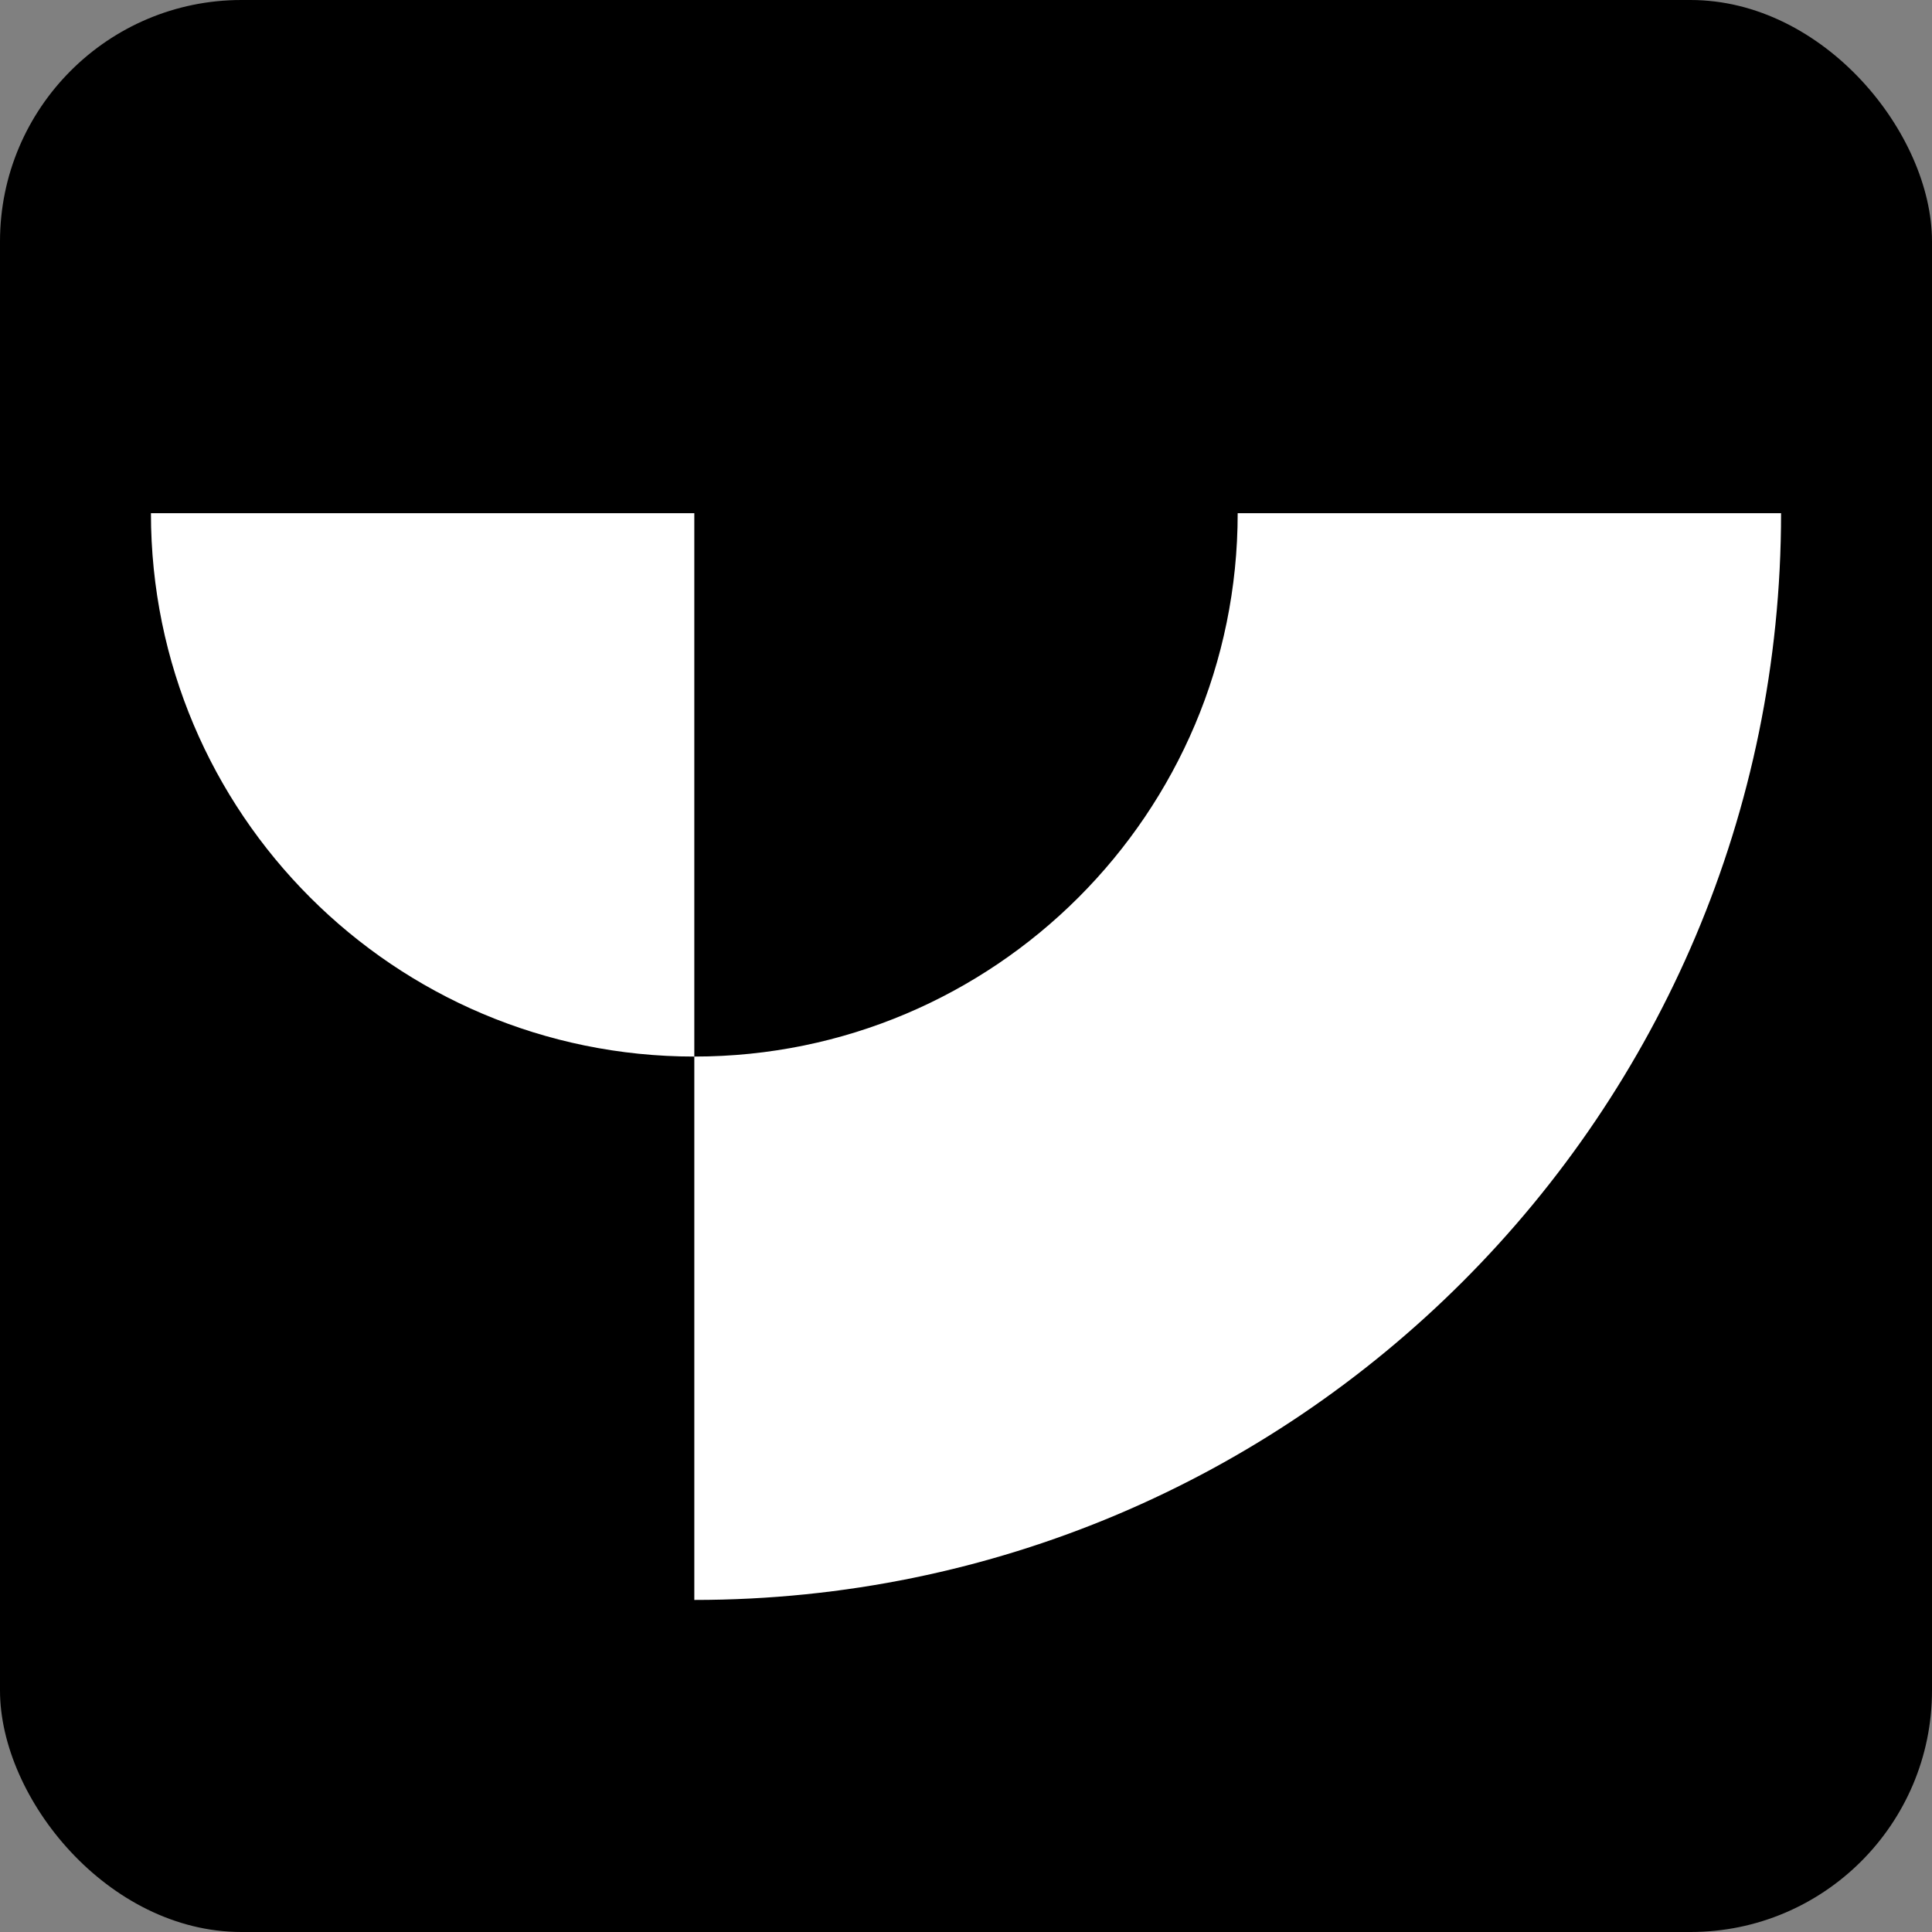
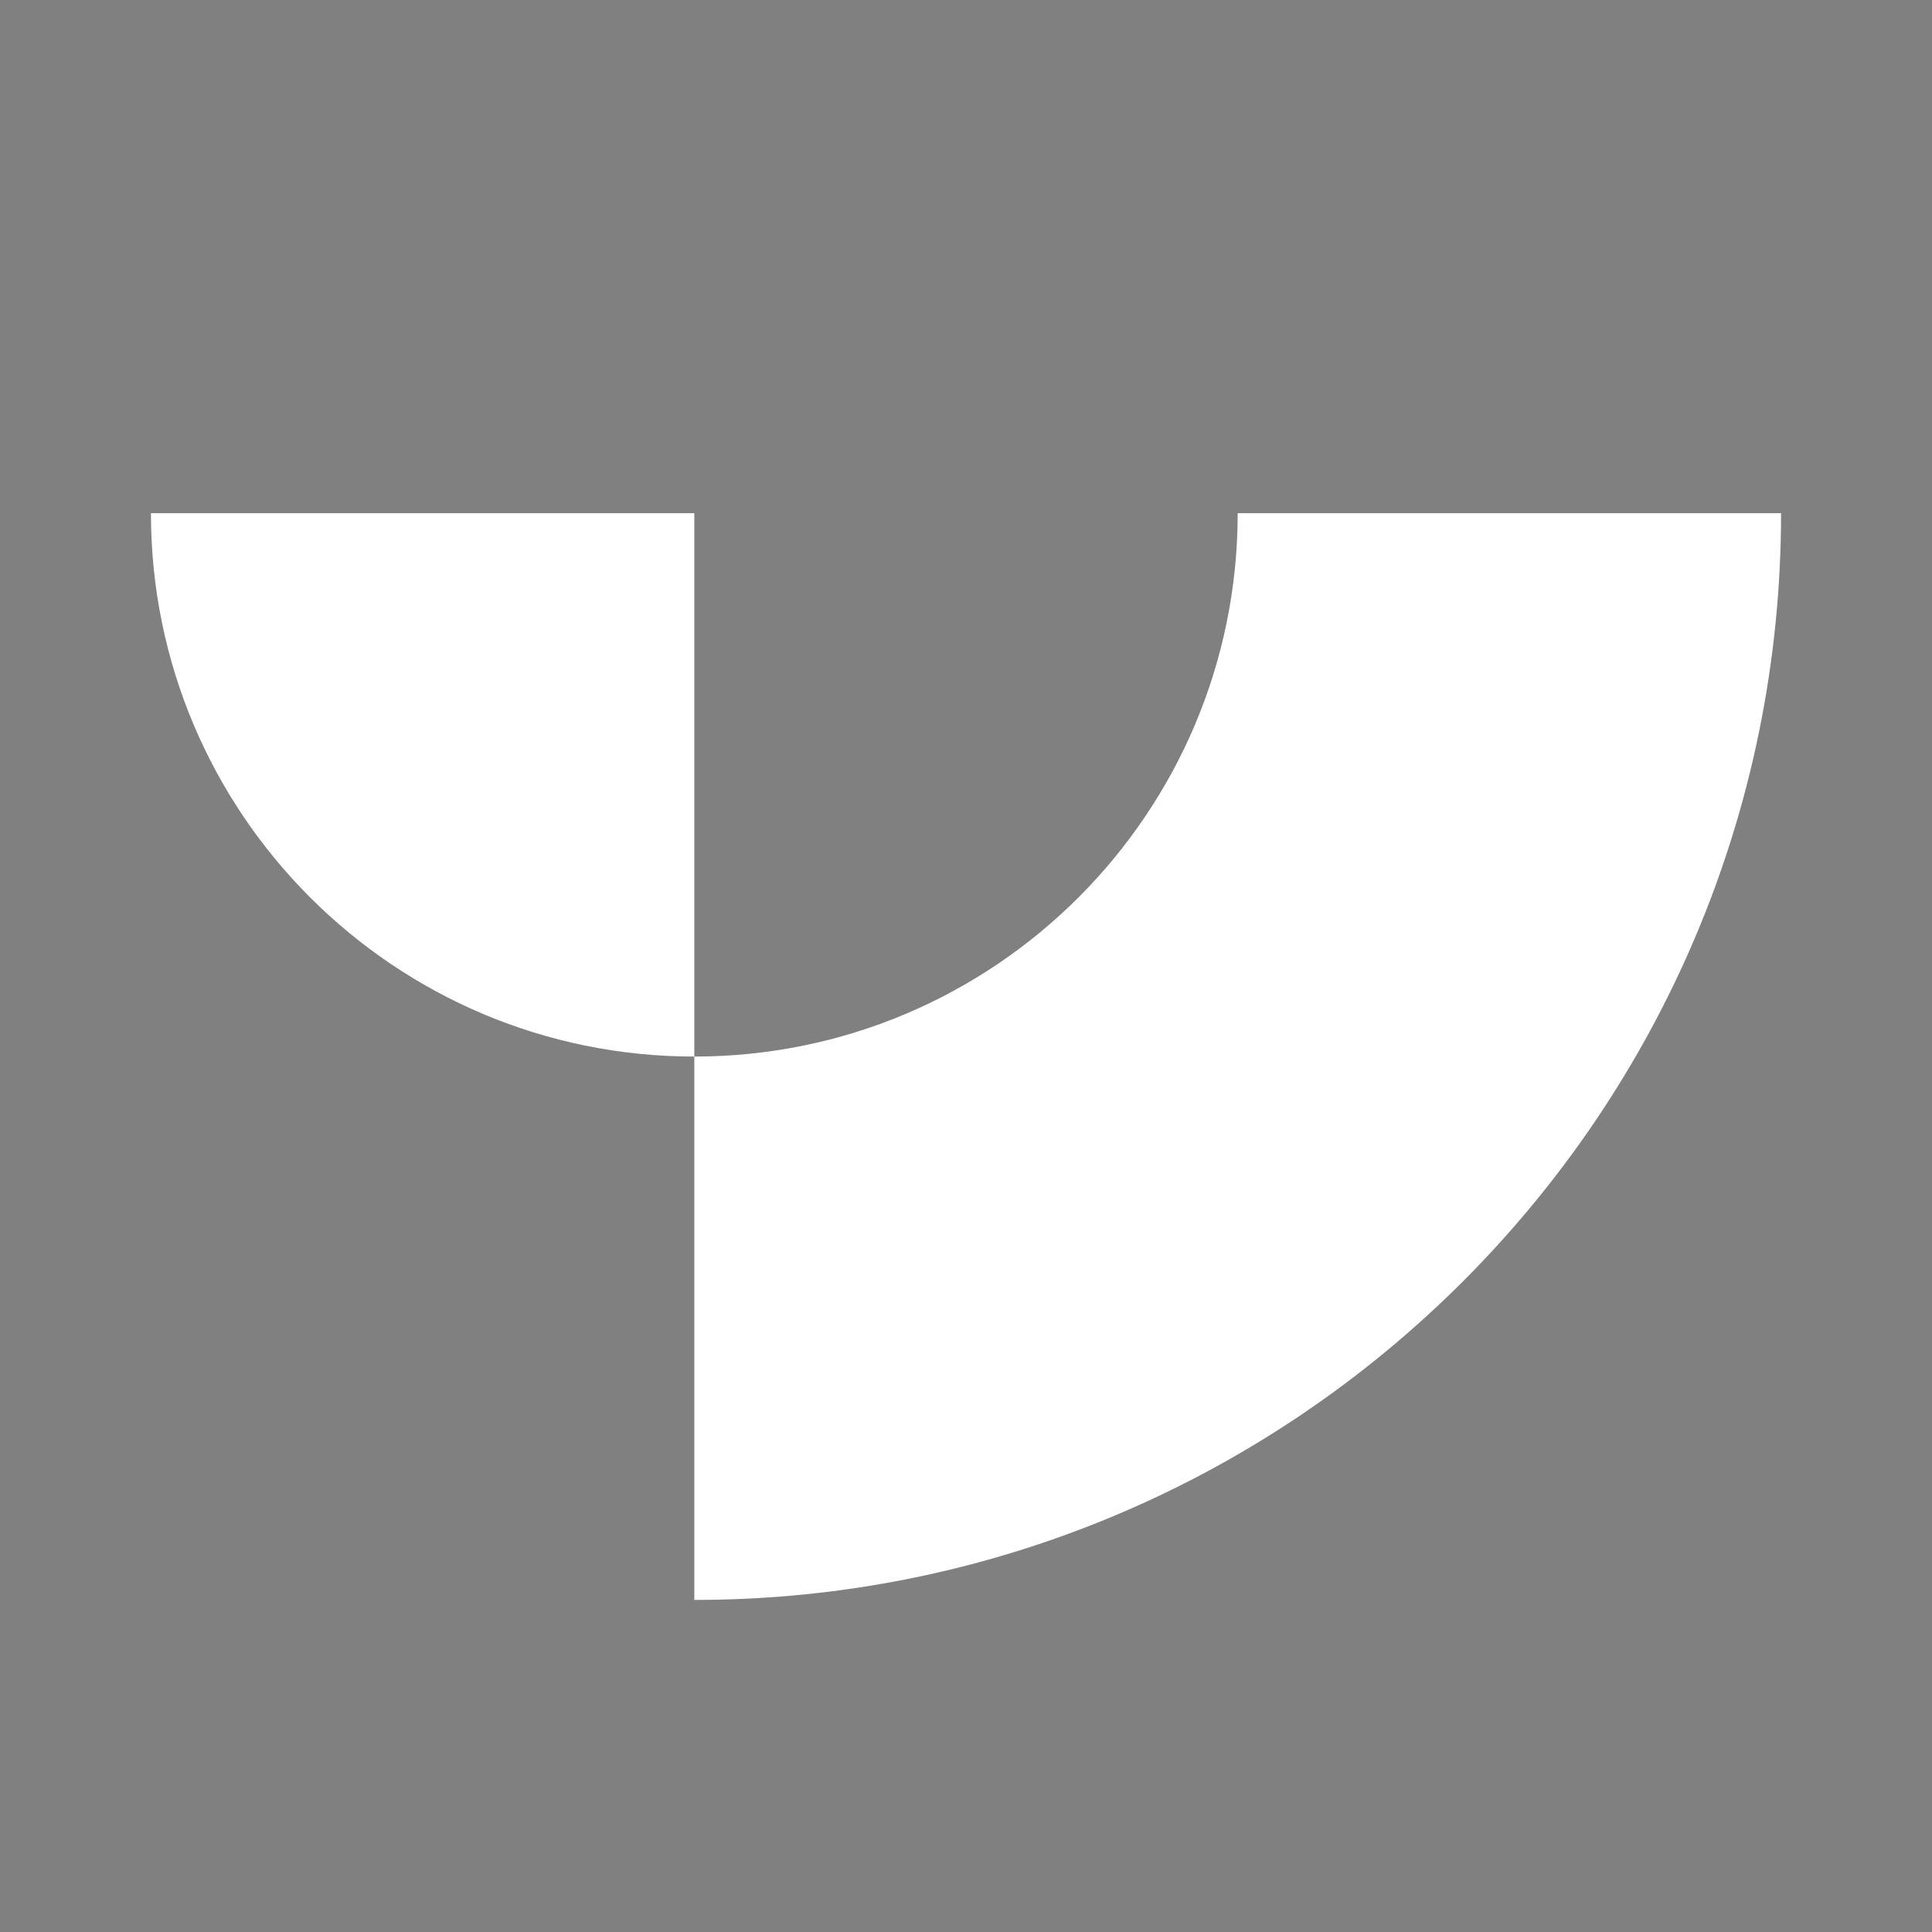
<svg xmlns="http://www.w3.org/2000/svg" width="256" height="256" viewBox="0 0 256 256" fill="none">
  <rect x="0" y="0" width="256" height="256" fill="#808080" stroke="none" />
-   <rect width="256" height="256" rx="32" fill="black" />
  <path d="M236 68C236 147.52 171.52 212 92 212V140C131.76 140 164 107.76 164 68H236ZM92 140C52.24 140 20 107.76 20 68H92V140Z" fill="white" />
</svg>